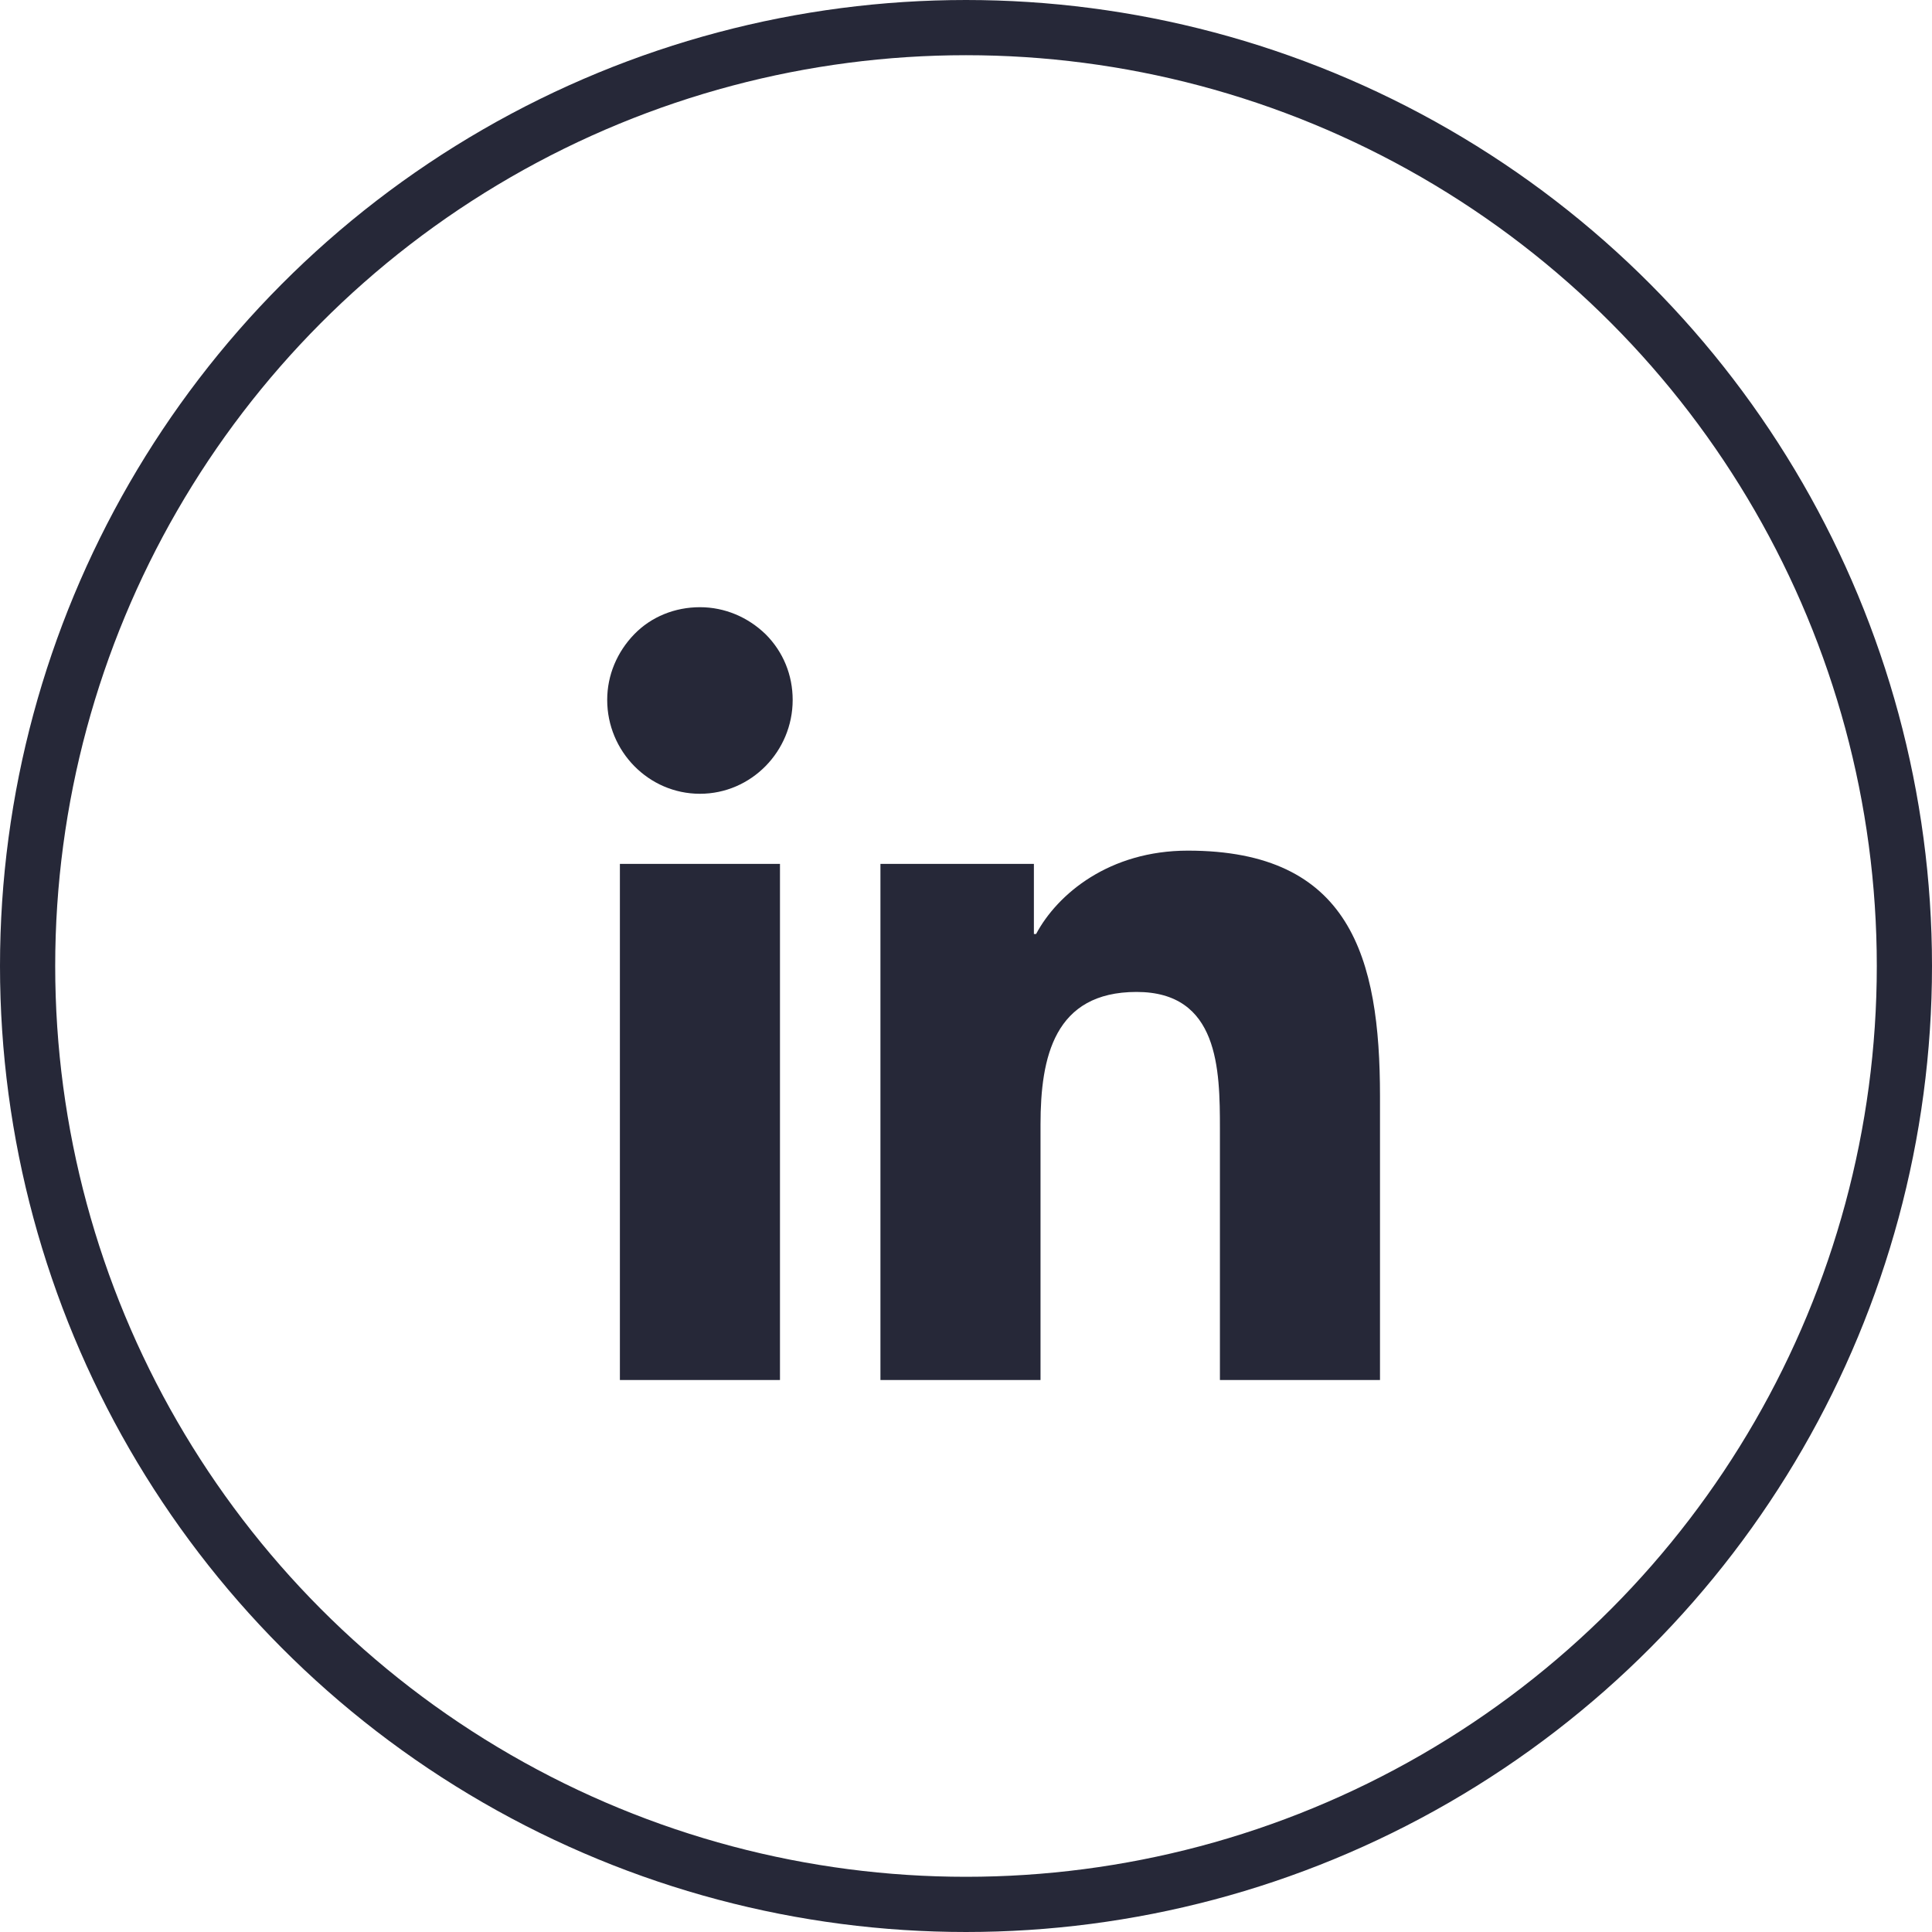
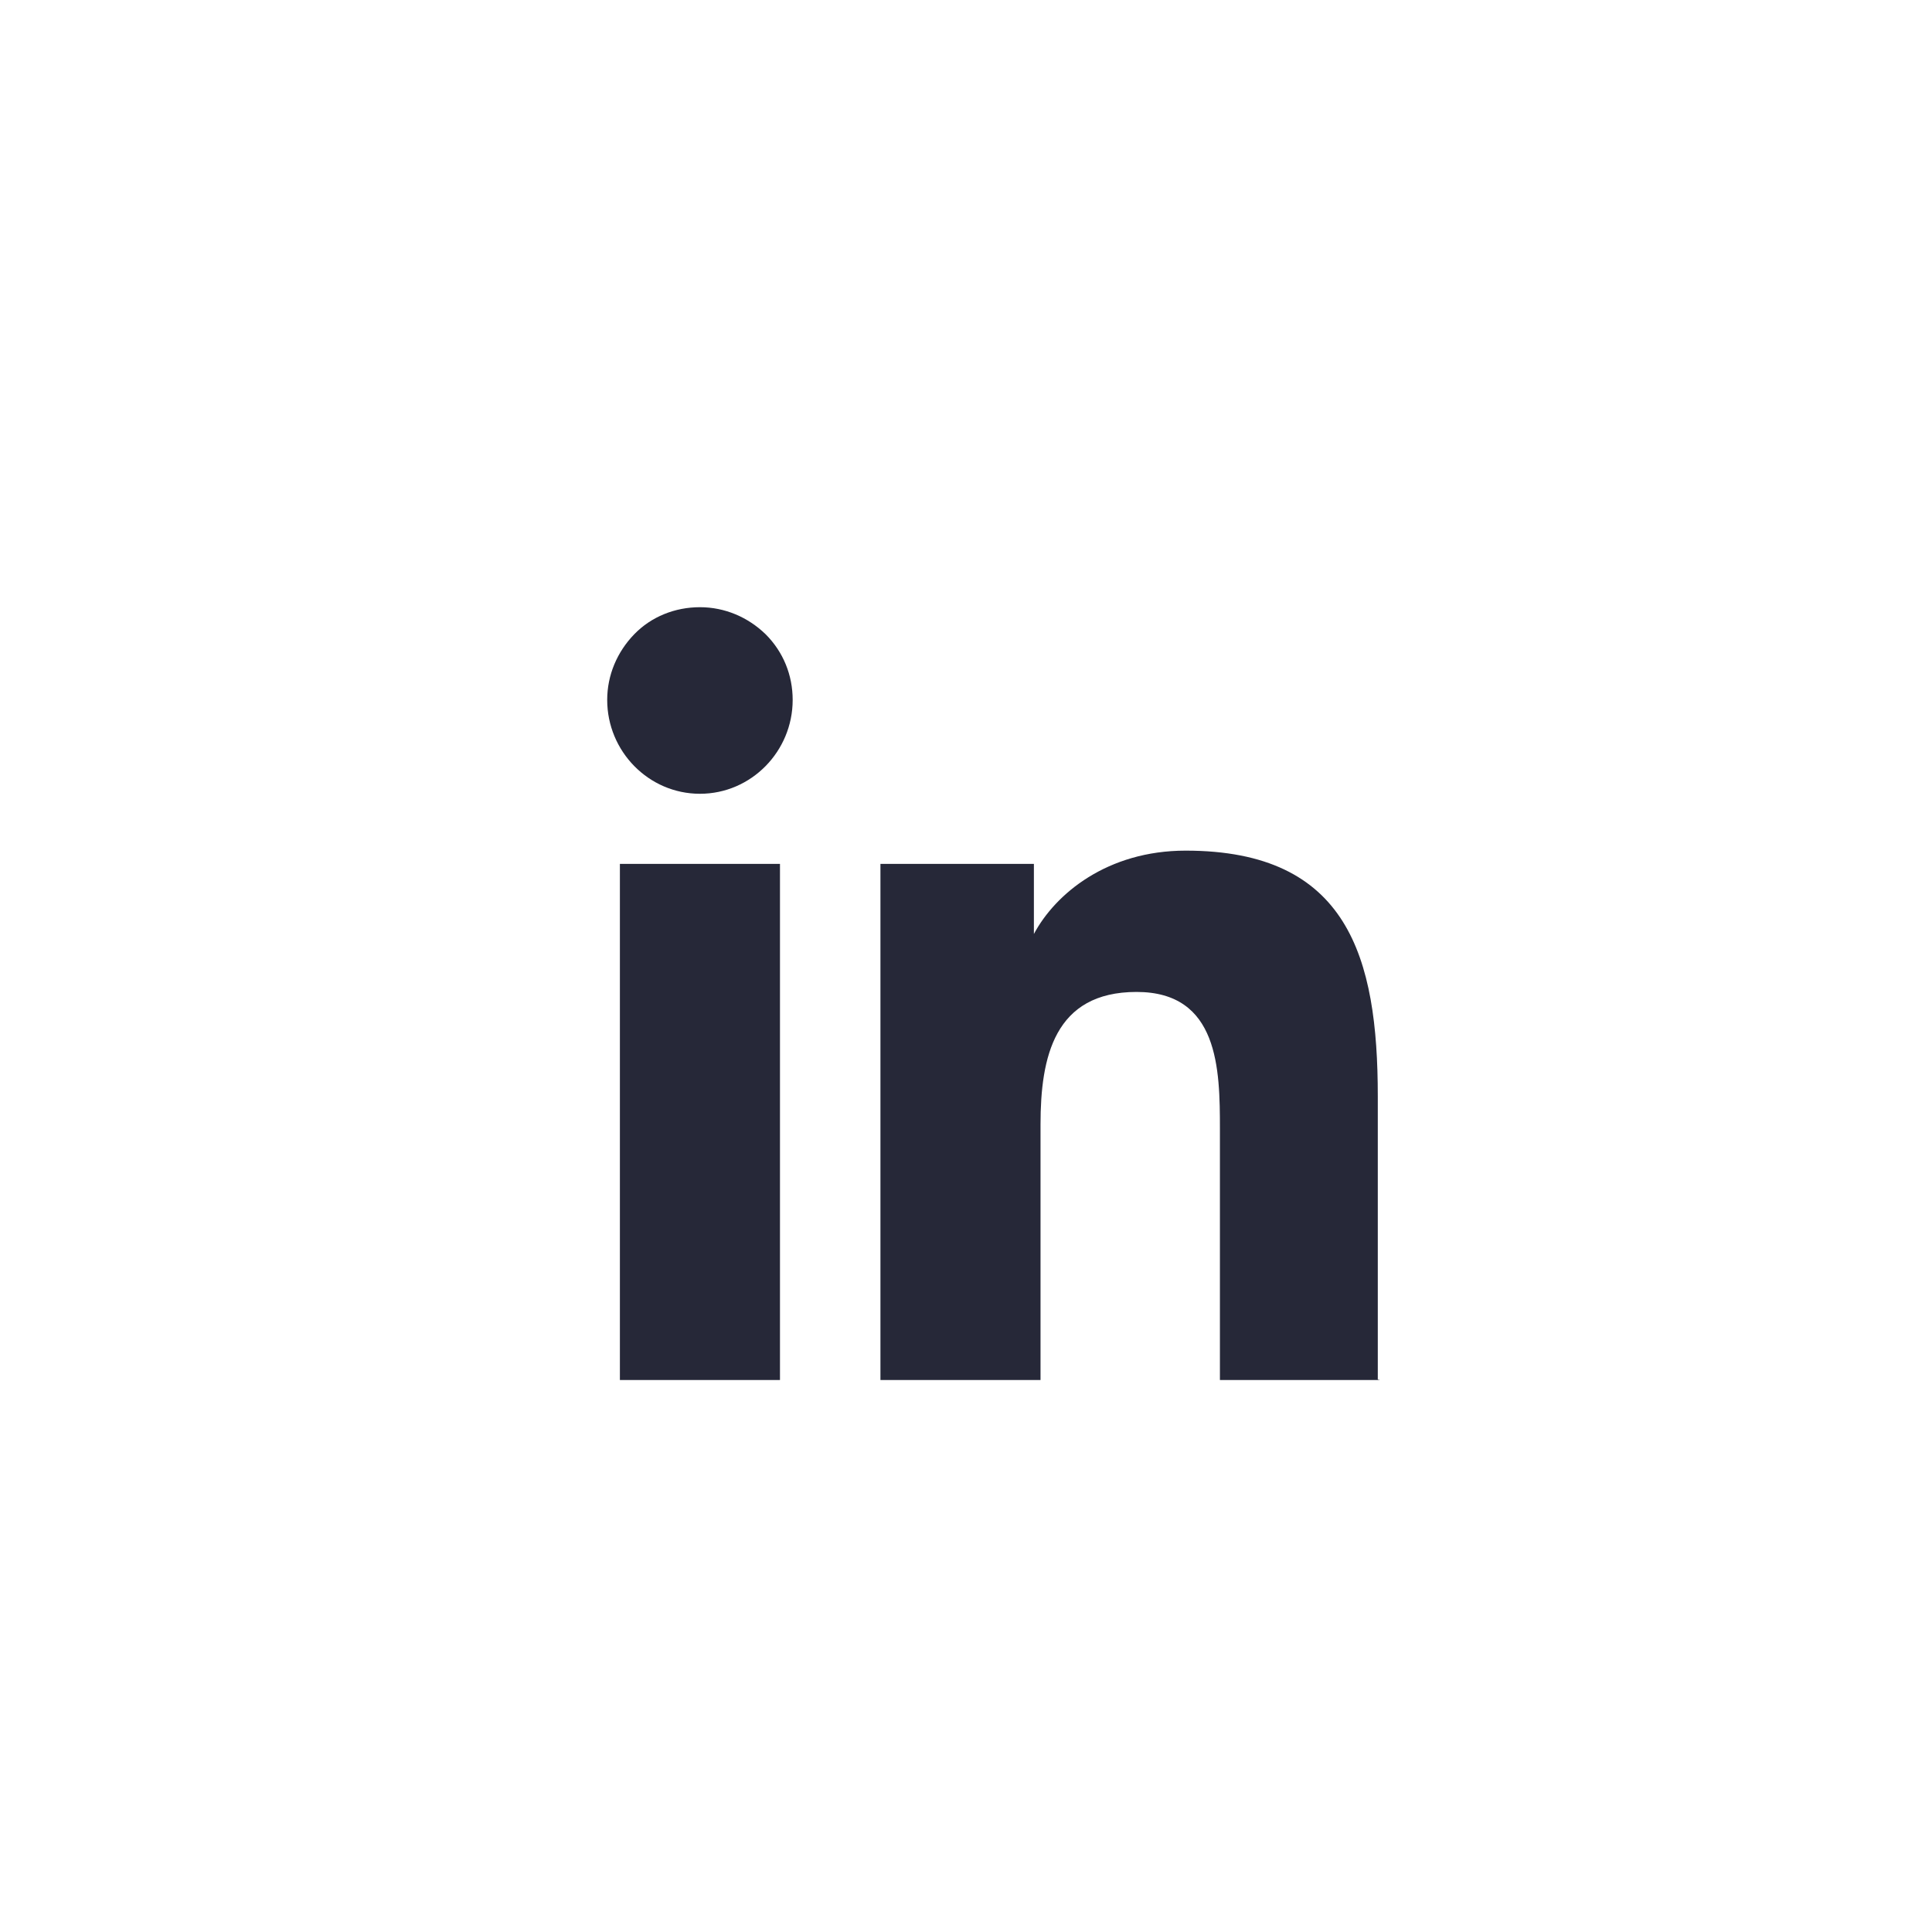
<svg xmlns="http://www.w3.org/2000/svg" id="Layer_2" data-name="Layer 2" viewBox="0 0 35 35">
  <defs>
    <style>
      .cls-1 {
        fill: none;
        stroke: #262838;
      }

      .cls-2 {
        fill: #262838;
        stroke-width: 0px;
      }
    </style>
  </defs>
  <g id="Layer_1-2" data-name="Layer 1">
-     <circle class="cls-1" cx="17.5" cy="17.5" r="17" />
-     <path class="cls-2" d="M14.13,25h-2.9v-9.35h2.9v9.35ZM12.68,14.38c-.93,0-1.68-.77-1.68-1.7,0-.45.18-.87.49-1.19s.74-.49,1.19-.49.87.18,1.19.49c.32.32.49.74.49,1.19,0,.93-.75,1.7-1.68,1.7ZM25,25h-2.9v-4.55c0-1.08-.02-2.48-1.51-2.48s-1.74,1.18-1.74,2.4v4.63h-2.9v-9.35h2.78v1.27h.04c.39-.73,1.33-1.51,2.75-1.51,2.94,0,3.48,1.93,3.48,4.45v5.13h0Z" />
+     <path class="cls-2" d="M14.13,25h-2.9v-9.35h2.9v9.35ZM12.68,14.38c-.93,0-1.68-.77-1.68-1.7,0-.45.18-.87.49-1.19s.74-.49,1.19-.49.87.18,1.19.49c.32.32.49.74.49,1.19,0,.93-.75,1.7-1.68,1.7ZM25,25h-2.9v-4.55c0-1.08-.02-2.48-1.51-2.48s-1.74,1.18-1.74,2.4v4.63h-2.9v-9.35h2.78v1.27c.39-.73,1.33-1.51,2.75-1.51,2.94,0,3.48,1.93,3.48,4.45v5.13h0Z" />
  </g>
</svg>